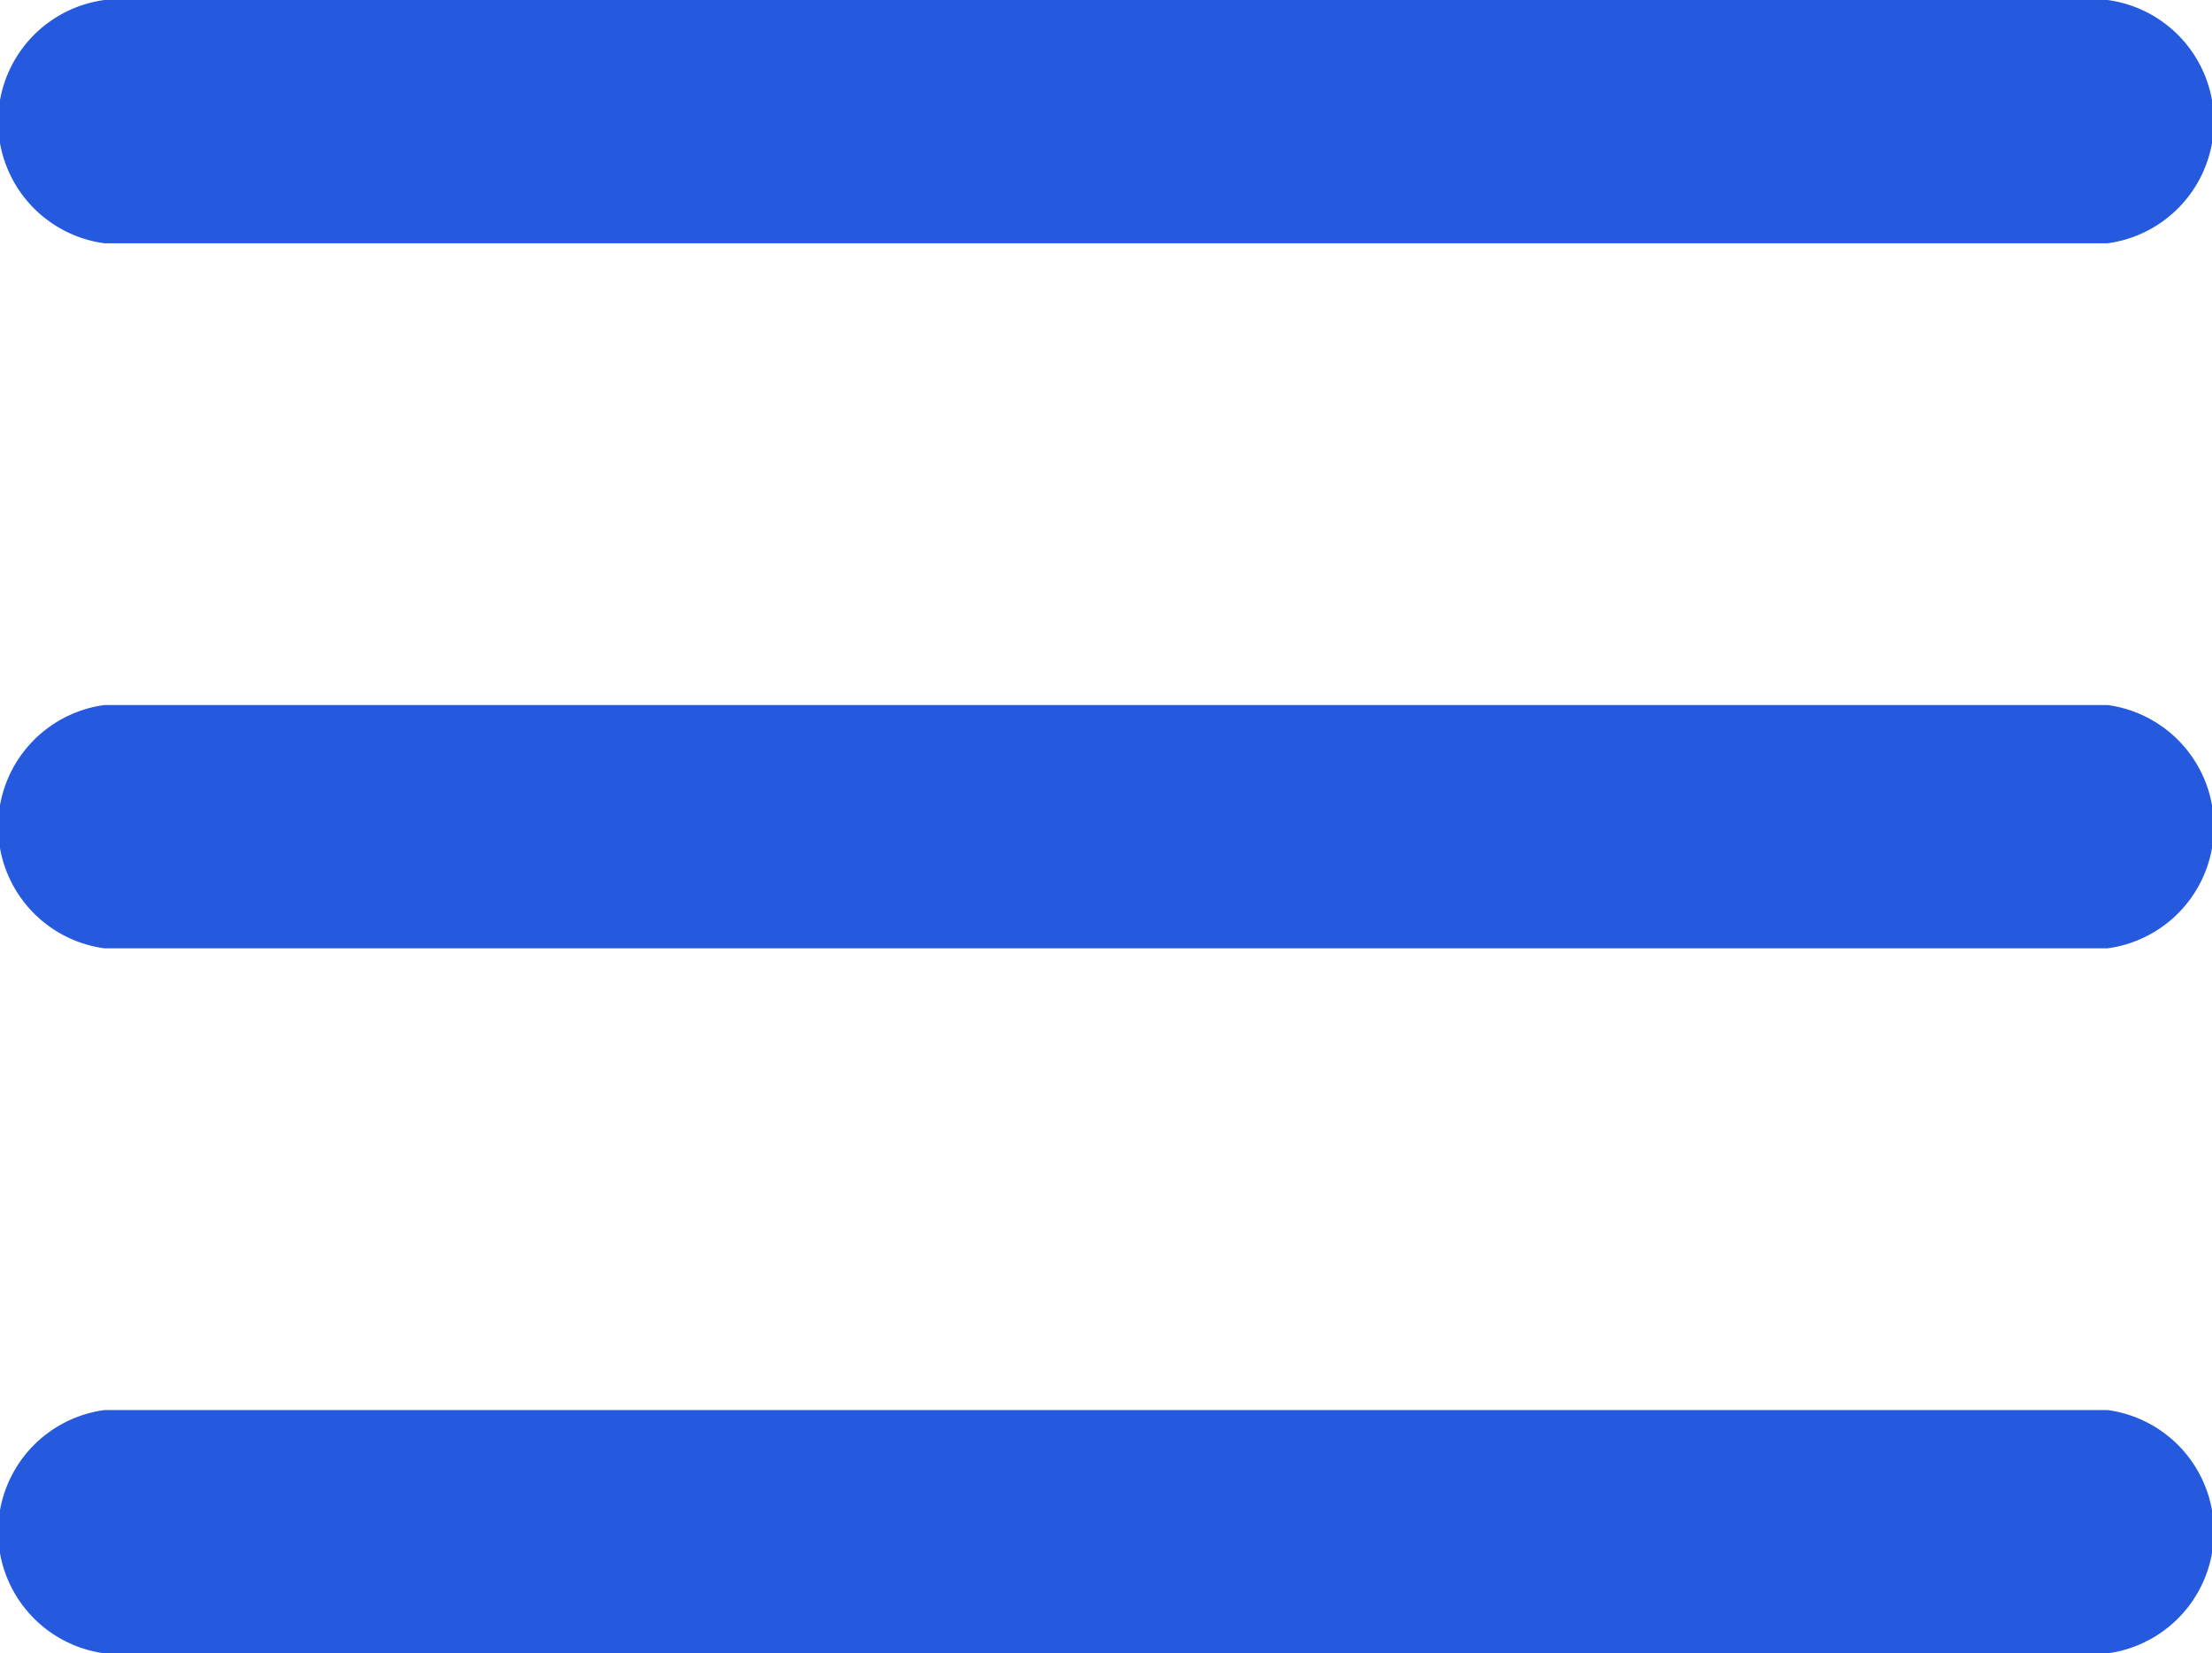
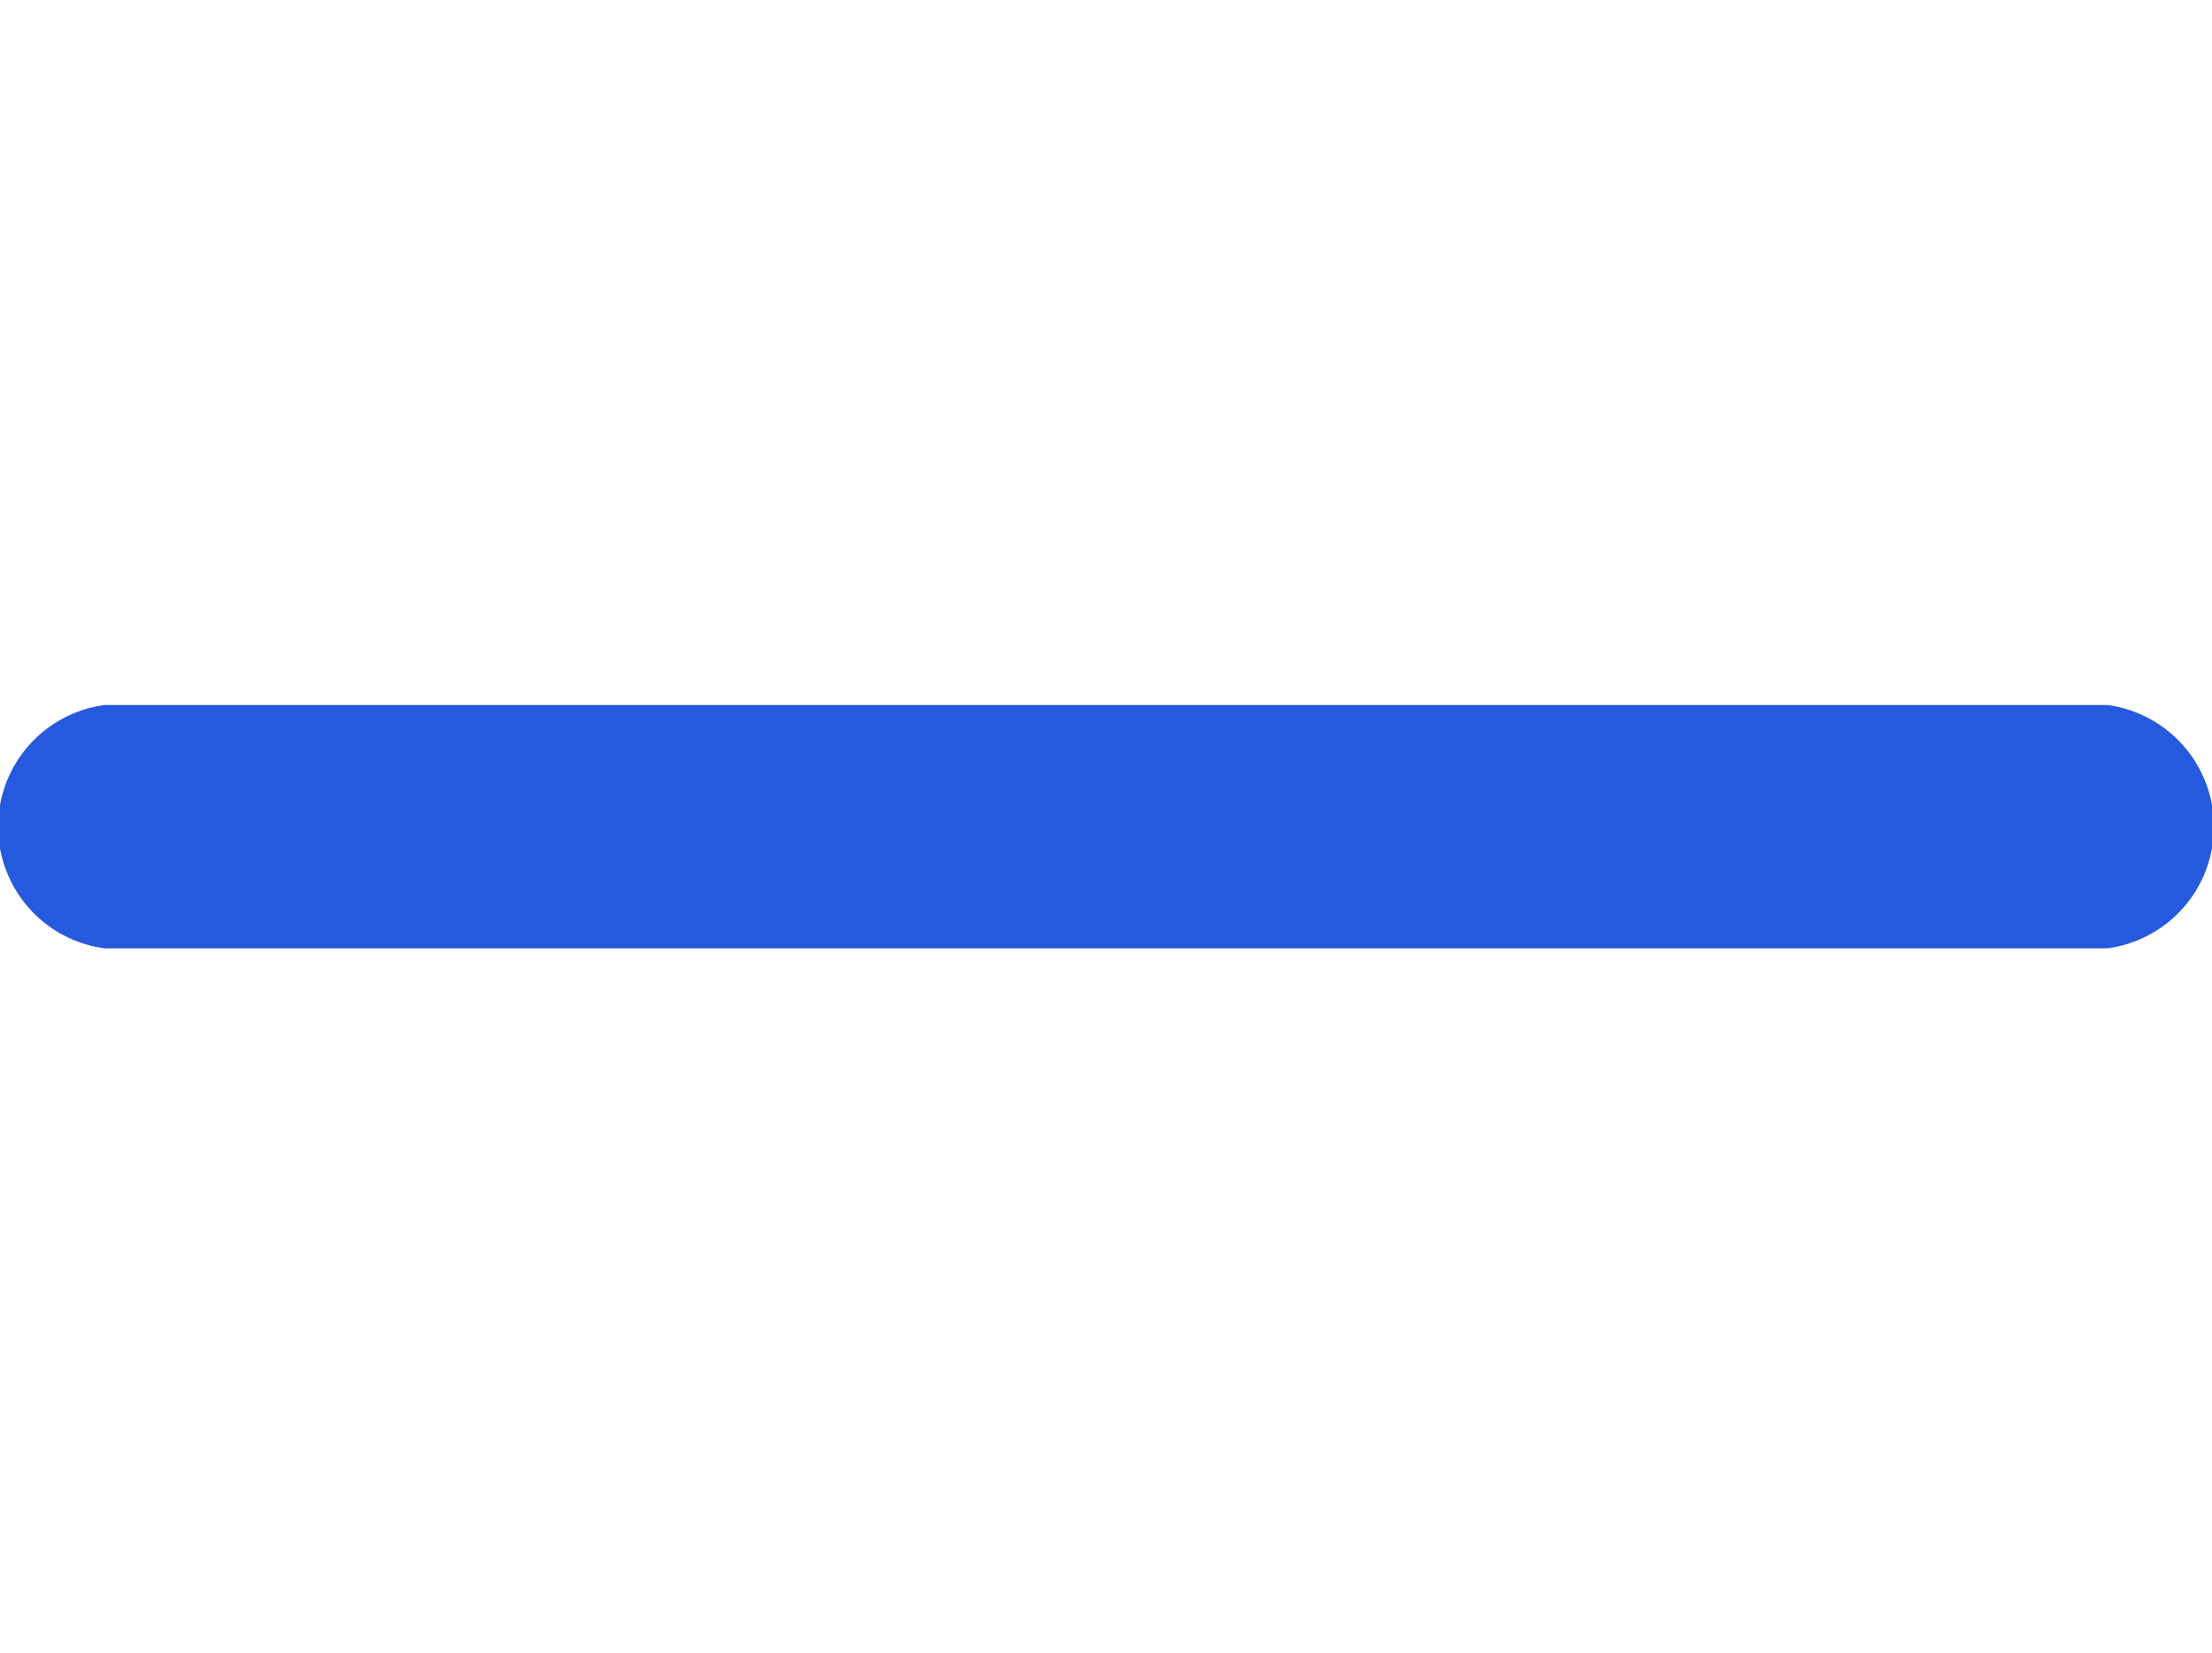
<svg xmlns="http://www.w3.org/2000/svg" id="icon-hamburger-svg" viewBox="0 0 30.28 22.63">
  <defs>
    <style>.path{fill:#255ade;}</style>
  </defs>
  <path class="path" d="M33.71,1083.12H6.29a1.68,1.68,0,0,1,0-3.33H33.71a1.68,1.68,0,0,1,0,3.33Z" transform="translate(-4.86 -1070.14)" />
-   <path class="path" d="M33.71,1092.77H6.29a1.68,1.68,0,0,1,0-3.33H33.71a1.68,1.68,0,0,1,0,3.33Z" transform="translate(-4.86 -1070.14)" />
-   <path class="path" d="M33.71,1073.47H6.29a1.68,1.68,0,0,1,0-3.33H33.71a1.68,1.68,0,0,1,0,3.33Z" transform="translate(-4.86 -1070.14)" />
</svg>